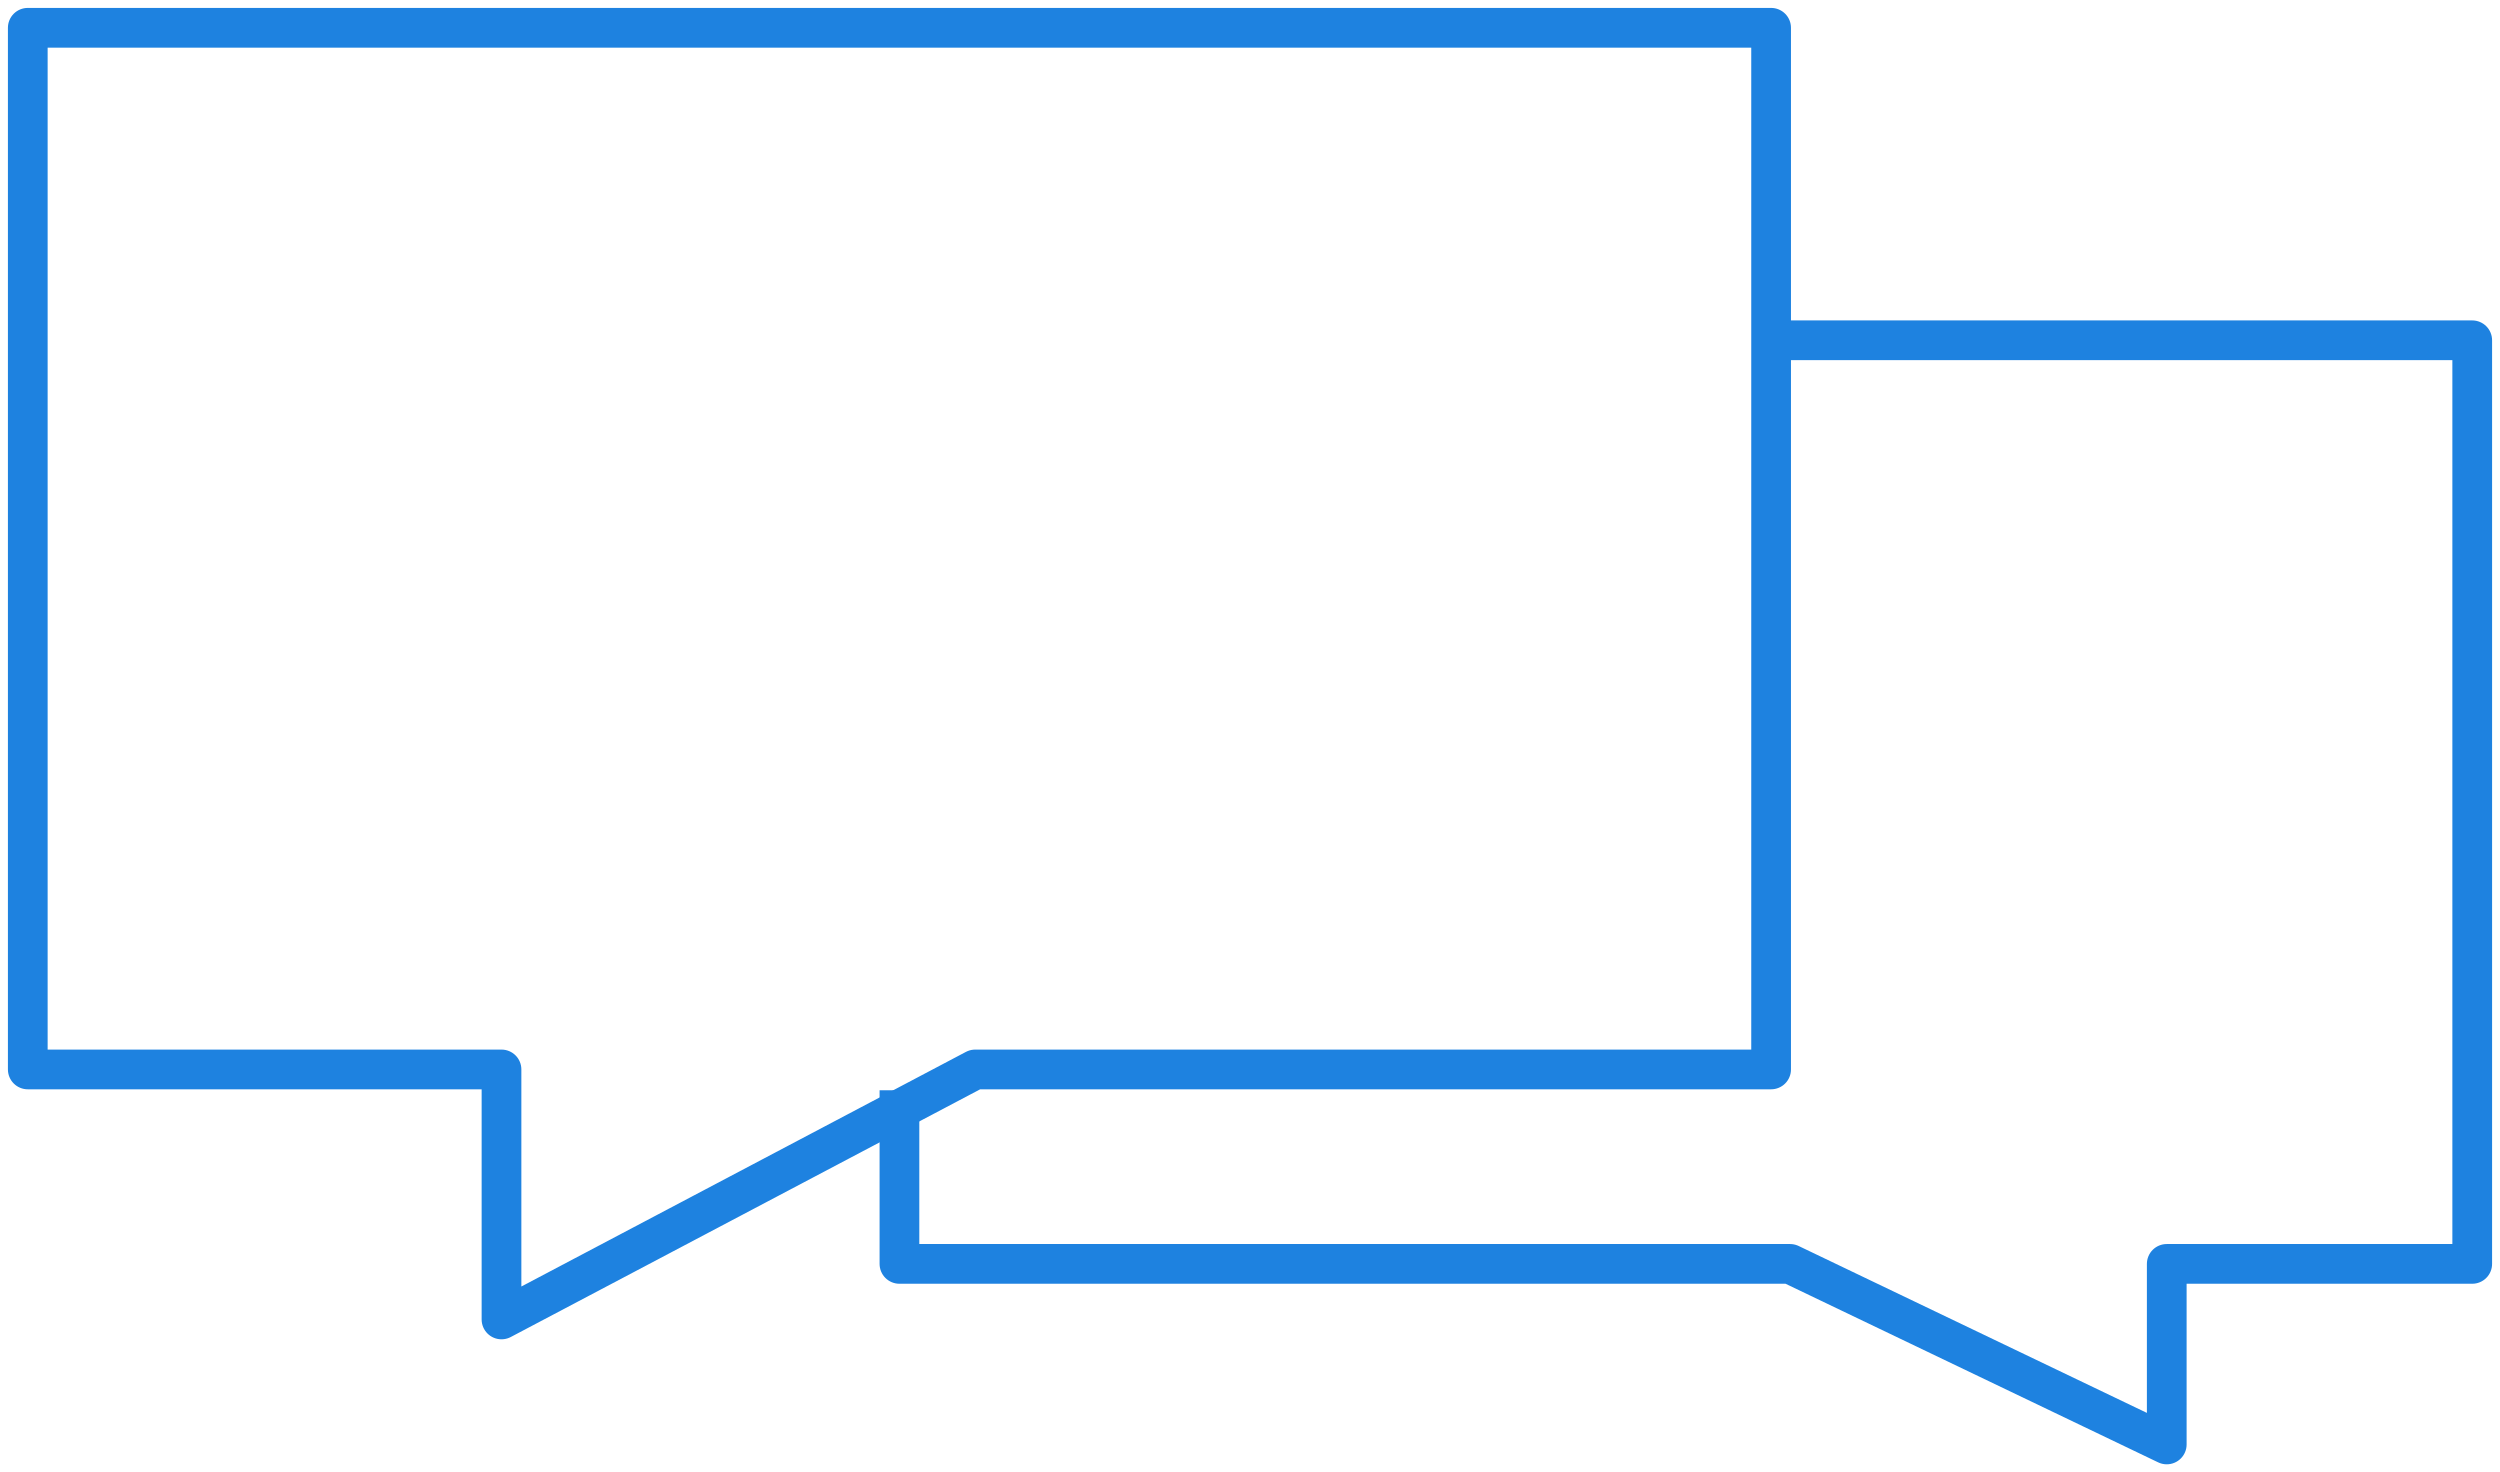
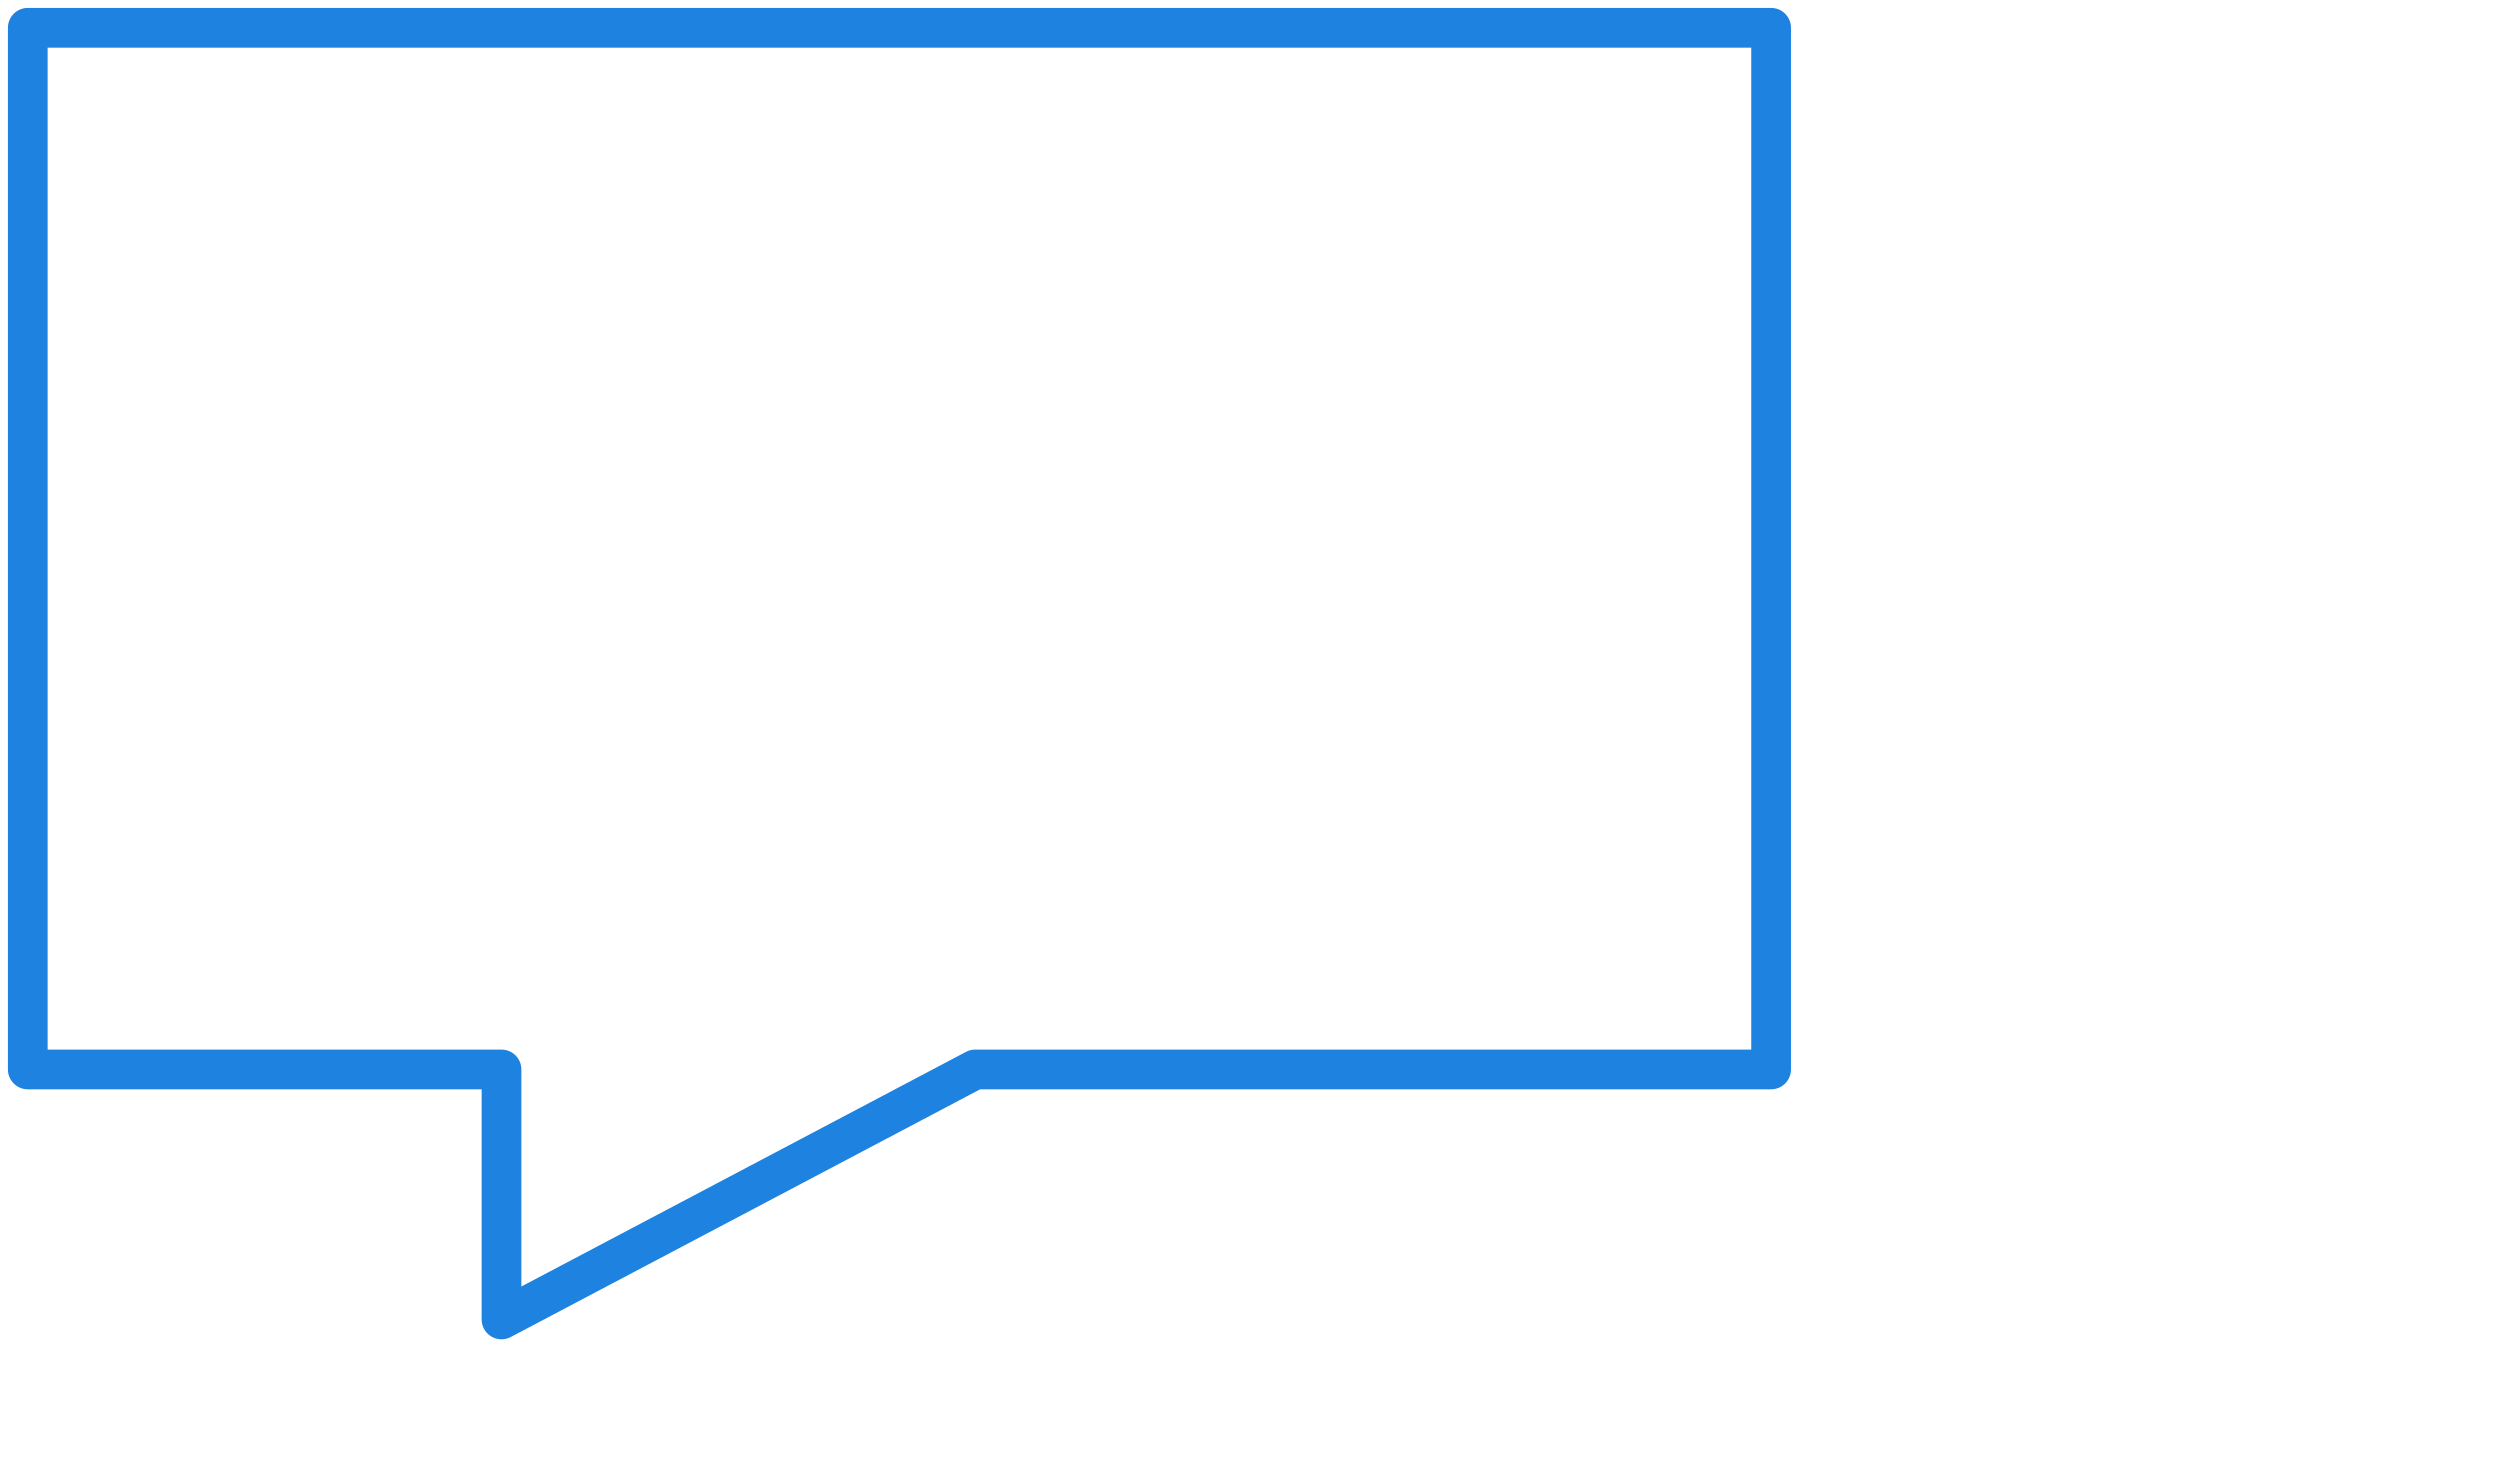
<svg xmlns="http://www.w3.org/2000/svg" width="90" height="53" viewBox="0 0 90 53" fill="none">
  <path d="M1 38.5V1H63.76V38.5H35.108L18.054 47.5V38.5H1Z" stroke="#1E82E0" stroke-width="1.43" stroke-linejoin="round" />
-   <path d="M32.38 39.25V45.5H64.442L78.003 52V45.5H89V12.25H63.078" stroke="#1E82E0" stroke-width="1.43" stroke-linejoin="round" />
</svg>